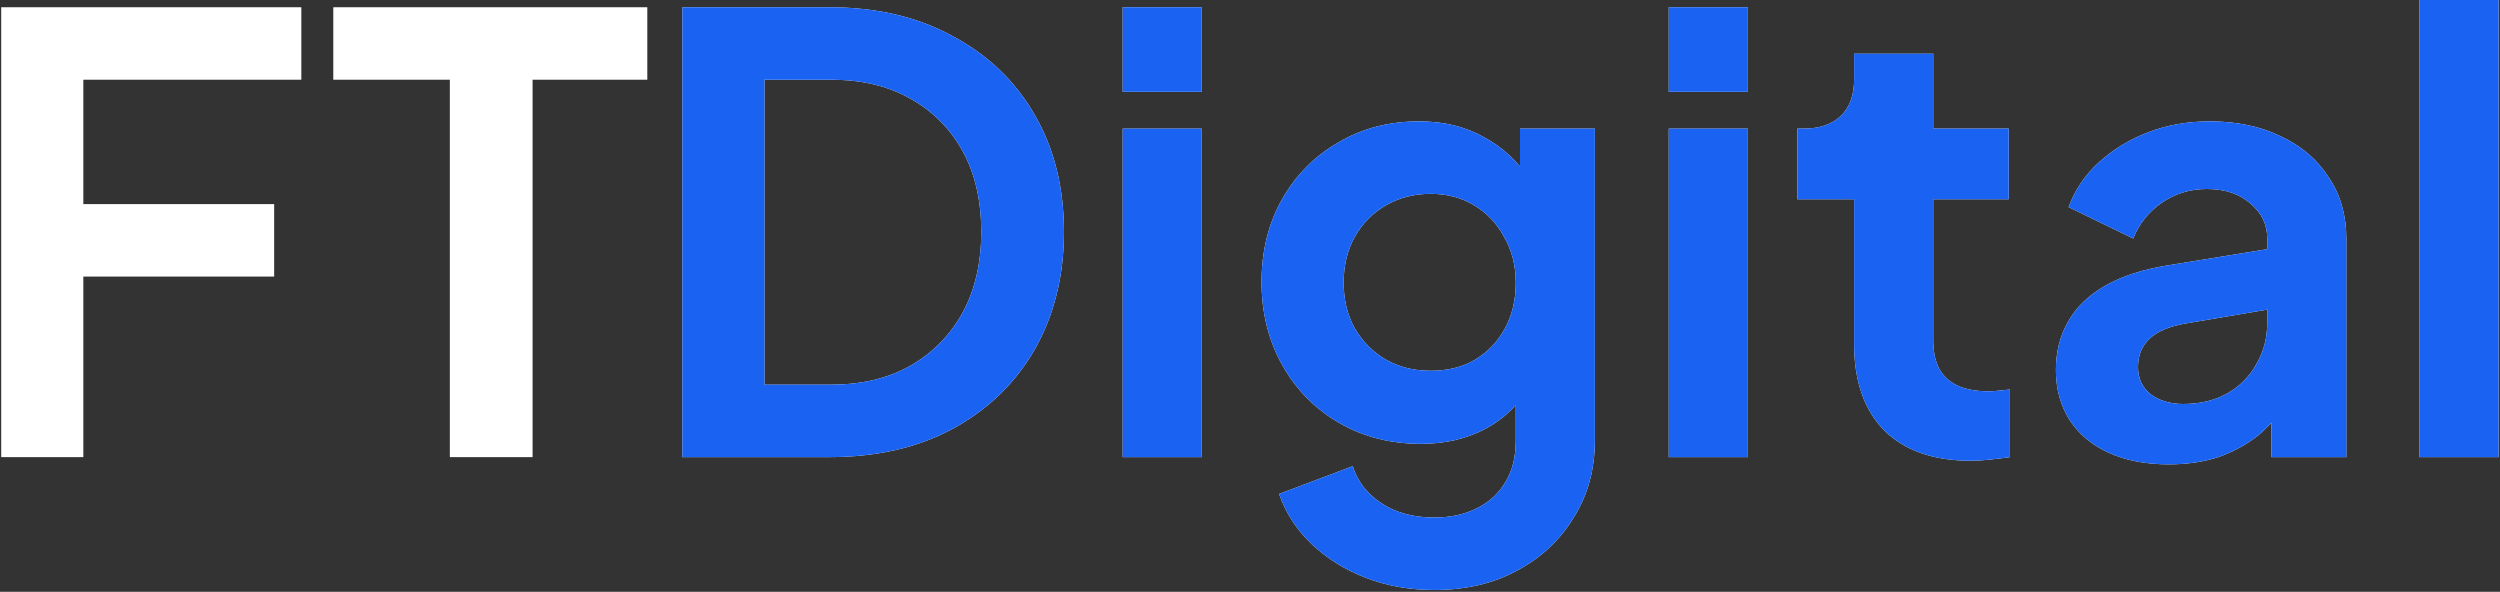
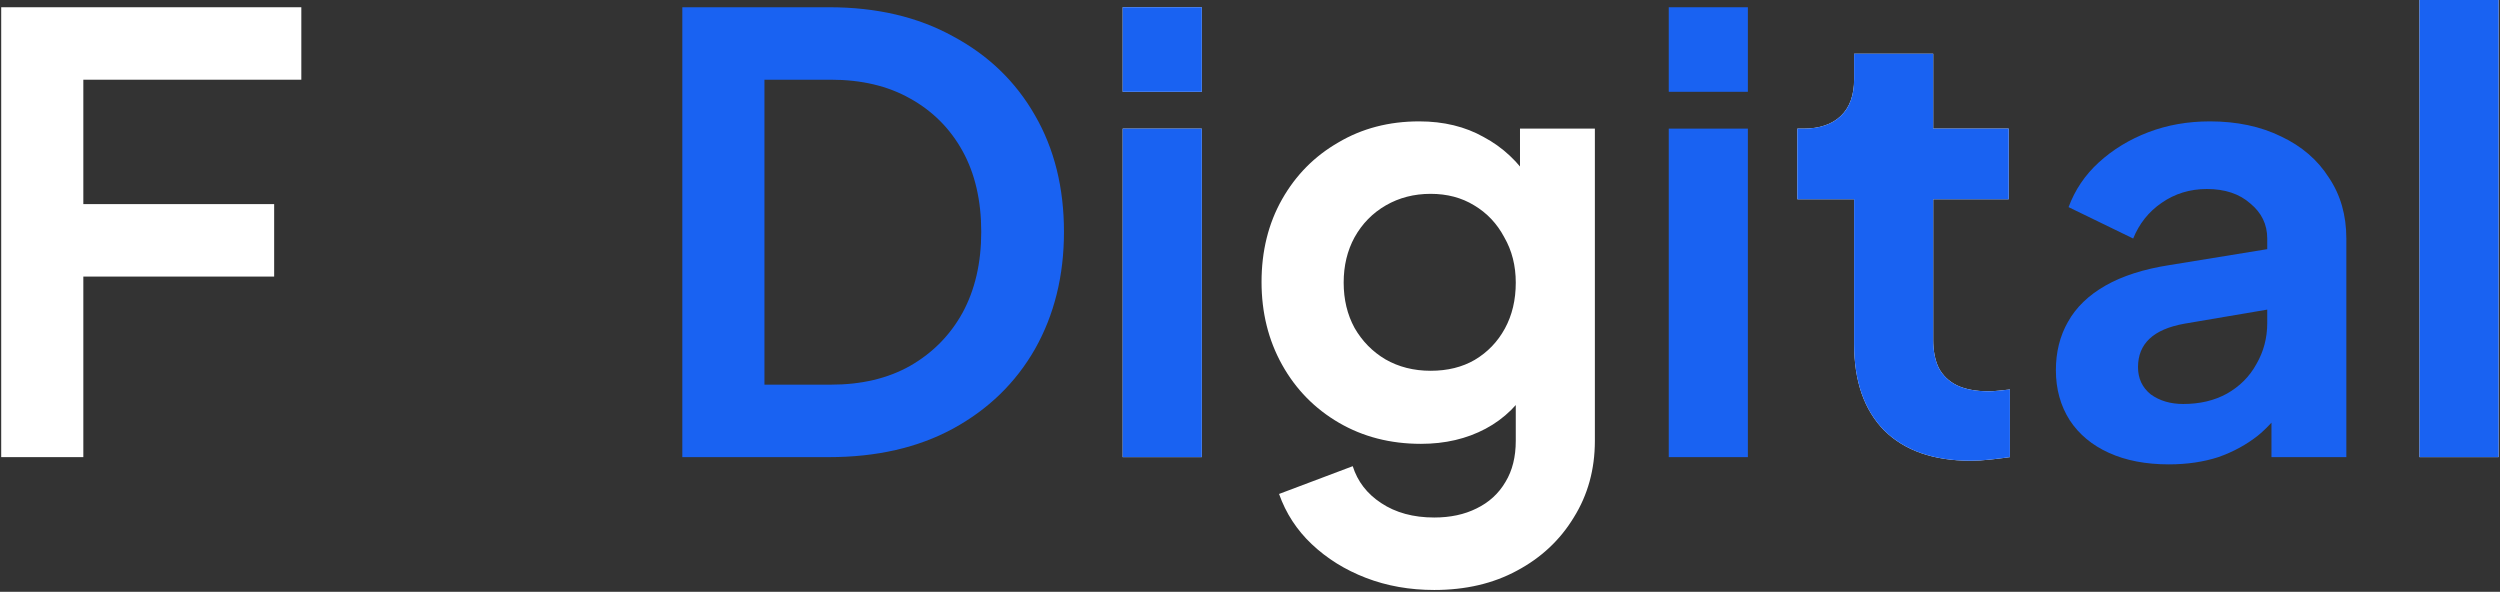
<svg xmlns="http://www.w3.org/2000/svg" width="828" height="196" viewBox="0 0 828 196" fill="none">
  <rect x="0" y="0" width="828" height="196" fill="#333333" stroke="none" />
  <path d="M0.4 151.4V2.4H99.8V26.4H27.6V67.6H90.8V91.6H27.6V151.4H0.4Z" fill="white" />
-   <path d="M148.988 151.4V26.4H110.388V2.4H214.388V26.4H176.388V151.4H148.988Z" fill="white" />
-   <path d="M225.986 151.4V2.4H274.586C290.319 2.4 303.986 5.6 315.586 12C327.319 18.267 336.386 27 342.786 38.2C349.186 49.267 352.386 62.133 352.386 76.8C352.386 91.333 349.186 104.267 342.786 115.6C336.386 126.8 327.319 135.6 315.586 142C303.986 148.267 290.319 151.4 274.586 151.4H225.986ZM253.186 127.4H275.186C285.319 127.4 294.053 125.333 301.386 121.2C308.853 116.933 314.653 111.067 318.786 103.6C322.919 96 324.986 87.067 324.986 76.8C324.986 66.4 322.919 57.467 318.786 50C314.653 42.533 308.853 36.733 301.386 32.6C294.053 28.467 285.319 26.4 275.186 26.4H253.186V127.4Z" fill="white" />
  <path d="M371.833 151.4V42.6H398.033V151.4H371.833ZM371.833 30.4V2.4H398.033V30.4H371.833Z" fill="white" />
  <path d="M475.023 195.4C466.89 195.4 459.357 194.067 452.423 191.4C445.49 188.733 439.49 185 434.423 180.2C429.49 175.533 425.89 170 423.623 163.6L448.023 154.4C449.623 159.467 452.757 163.533 457.423 166.6C462.223 169.8 468.09 171.4 475.023 171.4C480.357 171.4 485.023 170.4 489.023 168.4C493.157 166.4 496.357 163.467 498.623 159.6C500.89 155.867 502.023 151.333 502.023 146V121.2L507.023 127.2C503.29 133.733 498.29 138.667 492.023 142C485.757 145.333 478.623 147 470.623 147C460.49 147 451.423 144.667 443.423 140C435.423 135.333 429.157 128.933 424.623 120.8C420.09 112.667 417.823 103.533 417.823 93.4C417.823 83.133 420.09 74 424.623 66C429.157 58 435.357 51.733 443.223 47.2C451.09 42.533 460.023 40.2 470.023 40.2C478.157 40.2 485.29 41.933 491.423 45.4C497.69 48.733 502.89 53.6 507.023 60L503.423 66.6V42.6H528.223V146C528.223 155.467 525.89 163.933 521.223 171.4C516.69 178.867 510.423 184.733 502.423 189C494.557 193.267 485.423 195.4 475.023 195.4ZM473.823 122.8C479.423 122.8 484.29 121.6 488.423 119.2C492.69 116.667 496.023 113.2 498.423 108.8C500.823 104.4 502.023 99.333 502.023 93.6C502.023 88 500.757 83 498.223 78.6C495.823 74.067 492.49 70.533 488.223 68C484.09 65.467 479.29 64.2 473.823 64.2C468.357 64.2 463.423 65.467 459.023 68C454.623 70.533 451.157 74.067 448.623 78.6C446.223 83 445.023 88 445.023 93.6C445.023 99.2 446.223 104.2 448.623 108.6C451.157 113 454.557 116.467 458.823 119C463.223 121.533 468.223 122.8 473.823 122.8Z" fill="white" />
-   <path d="M552.692 151.4V42.6H578.892V151.4H552.692ZM552.692 30.4V2.4H578.892V30.4H552.692Z" fill="white" />
  <path d="M652.683 152.6C640.416 152.6 630.883 149.267 624.083 142.6C617.416 135.8 614.083 126.267 614.083 114V66H595.283V42.6H597.283C602.616 42.6 606.749 41.2 609.683 38.4C612.616 35.6 614.083 31.533 614.083 26.2V17.8H640.283V42.6H665.283V66H640.283V112.6C640.283 116.2 640.883 119.267 642.083 121.8C643.416 124.333 645.416 126.267 648.083 127.6C650.883 128.933 654.416 129.6 658.683 129.6C659.616 129.6 660.683 129.533 661.883 129.4C663.216 129.267 664.483 129.133 665.683 129V151.4C663.816 151.667 661.683 151.933 659.283 152.2C656.883 152.467 654.683 152.6 652.683 152.6Z" fill="white" />
-   <path d="M718.309 153.8C710.709 153.8 704.109 152.533 698.509 150C692.909 147.467 688.576 143.867 685.509 139.2C682.443 134.4 680.909 128.867 680.909 122.6C680.909 116.6 682.243 111.267 684.909 106.6C687.576 101.8 691.709 97.8 697.309 94.6C702.909 91.4 709.976 89.133 718.509 87.8L754.109 82V102L723.509 107.2C718.309 108.133 714.443 109.8 711.909 112.2C709.376 114.6 708.109 117.733 708.109 121.6C708.109 125.333 709.509 128.333 712.309 130.6C715.243 132.733 718.843 133.8 723.109 133.8C728.576 133.8 733.376 132.667 737.509 130.4C741.776 128 745.043 124.733 747.309 120.6C749.709 116.467 750.909 111.933 750.909 107V79C750.909 74.333 749.043 70.467 745.309 67.4C741.709 64.2 736.909 62.6 730.909 62.6C725.309 62.6 720.309 64.133 715.909 67.2C711.643 70.133 708.509 74.067 706.509 79L685.109 68.6C687.243 62.867 690.576 57.933 695.109 53.8C699.776 49.533 705.243 46.2 711.509 43.8C717.776 41.4 724.576 40.2 731.909 40.2C740.843 40.2 748.709 41.867 755.509 45.2C762.309 48.4 767.576 52.933 771.309 58.8C775.176 64.533 777.109 71.267 777.109 79V151.4H752.309V132.8L757.909 132.4C755.109 137.067 751.776 141 747.909 144.2C744.043 147.267 739.643 149.667 734.709 151.4C729.776 153 724.309 153.8 718.309 153.8Z" fill="white" />
  <path d="M801.325 151.4V0H827.525V151.4H801.325Z" fill="white" />
  <path d="M225.986 151.4V2.4H274.586C290.319 2.4 303.986 5.6 315.586 12C327.319 18.267 336.386 27 342.786 38.2C349.186 49.267 352.386 62.133 352.386 76.8C352.386 91.333 349.186 104.267 342.786 115.6C336.386 126.8 327.319 135.6 315.586 142C303.986 148.267 290.319 151.4 274.586 151.4H225.986ZM253.186 127.4H275.186C285.319 127.4 294.053 125.333 301.386 121.2C308.853 116.933 314.653 111.067 318.786 103.6C322.919 96 324.986 87.067 324.986 76.8C324.986 66.4 322.919 57.467 318.786 50C314.653 42.533 308.853 36.733 301.386 32.6C294.053 28.467 285.319 26.4 275.186 26.4H253.186V127.4Z" fill="#1962F2" />
  <path d="M371.833 151.4V42.6H398.033V151.4H371.833ZM371.833 30.4V2.4H398.033V30.4H371.833Z" fill="#1962F2" />
-   <path d="M475.023 195.4C466.89 195.4 459.357 194.067 452.423 191.4C445.49 188.733 439.49 185 434.423 180.2C429.49 175.533 425.89 170 423.623 163.6L448.023 154.4C449.623 159.467 452.757 163.533 457.423 166.6C462.223 169.8 468.09 171.4 475.023 171.4C480.357 171.4 485.023 170.4 489.023 168.4C493.157 166.4 496.357 163.467 498.623 159.6C500.89 155.867 502.023 151.333 502.023 146V121.2L507.023 127.2C503.29 133.733 498.29 138.667 492.023 142C485.757 145.333 478.623 147 470.623 147C460.49 147 451.423 144.667 443.423 140C435.423 135.333 429.157 128.933 424.623 120.8C420.09 112.667 417.823 103.533 417.823 93.4C417.823 83.133 420.09 74 424.623 66C429.157 58 435.357 51.733 443.223 47.2C451.09 42.533 460.023 40.2 470.023 40.2C478.157 40.2 485.29 41.933 491.423 45.4C497.69 48.733 502.89 53.6 507.023 60L503.423 66.6V42.6H528.223V146C528.223 155.467 525.89 163.933 521.223 171.4C516.69 178.867 510.423 184.733 502.423 189C494.557 193.267 485.423 195.4 475.023 195.4ZM473.823 122.8C479.423 122.8 484.29 121.6 488.423 119.2C492.69 116.667 496.023 113.2 498.423 108.8C500.823 104.4 502.023 99.333 502.023 93.6C502.023 88 500.757 83 498.223 78.6C495.823 74.067 492.49 70.533 488.223 68C484.09 65.467 479.29 64.2 473.823 64.2C468.357 64.2 463.423 65.467 459.023 68C454.623 70.533 451.157 74.067 448.623 78.6C446.223 83 445.023 88 445.023 93.6C445.023 99.2 446.223 104.2 448.623 108.6C451.157 113 454.557 116.467 458.823 119C463.223 121.533 468.223 122.8 473.823 122.8Z" fill="#1962F2" />
  <path d="M552.692 151.4V42.6H578.892V151.4H552.692ZM552.692 30.4V2.4H578.892V30.4H552.692Z" fill="#1962F2" />
  <path d="M652.683 152.6C640.416 152.6 630.883 149.267 624.083 142.6C617.416 135.8 614.083 126.267 614.083 114V66H595.283V42.6H597.283C602.616 42.6 606.749 41.2 609.683 38.4C612.616 35.6 614.083 31.533 614.083 26.2V17.8H640.283V42.6H665.283V66H640.283V112.6C640.283 116.2 640.883 119.267 642.083 121.8C643.416 124.333 645.416 126.267 648.083 127.6C650.883 128.933 654.416 129.6 658.683 129.6C659.616 129.6 660.683 129.533 661.883 129.4C663.216 129.267 664.483 129.133 665.683 129V151.4C663.816 151.667 661.683 151.933 659.283 152.2C656.883 152.467 654.683 152.6 652.683 152.6Z" fill="#1962F2" />
  <path d="M718.309 153.8C710.709 153.8 704.109 152.533 698.509 150C692.909 147.467 688.576 143.867 685.509 139.2C682.443 134.4 680.909 128.867 680.909 122.6C680.909 116.6 682.243 111.267 684.909 106.6C687.576 101.8 691.709 97.8 697.309 94.6C702.909 91.4 709.976 89.133 718.509 87.8L754.109 82V102L723.509 107.2C718.309 108.133 714.443 109.8 711.909 112.2C709.376 114.6 708.109 117.733 708.109 121.6C708.109 125.333 709.509 128.333 712.309 130.6C715.243 132.733 718.843 133.8 723.109 133.8C728.576 133.8 733.376 132.667 737.509 130.4C741.776 128 745.043 124.733 747.309 120.6C749.709 116.467 750.909 111.933 750.909 107V79C750.909 74.333 749.043 70.467 745.309 67.4C741.709 64.2 736.909 62.6 730.909 62.6C725.309 62.6 720.309 64.133 715.909 67.2C711.643 70.133 708.509 74.067 706.509 79L685.109 68.6C687.243 62.867 690.576 57.933 695.109 53.8C699.776 49.533 705.243 46.2 711.509 43.8C717.776 41.4 724.576 40.2 731.909 40.2C740.843 40.2 748.709 41.867 755.509 45.2C762.309 48.4 767.576 52.933 771.309 58.8C775.176 64.533 777.109 71.267 777.109 79V151.4H752.309V132.8L757.909 132.4C755.109 137.067 751.776 141 747.909 144.2C744.043 147.267 739.643 149.667 734.709 151.4C729.776 153 724.309 153.8 718.309 153.8Z" fill="#1962F2" />
  <path d="M801.325 151.4V0H827.525V151.4H801.325Z" fill="#1962F2" />
</svg>